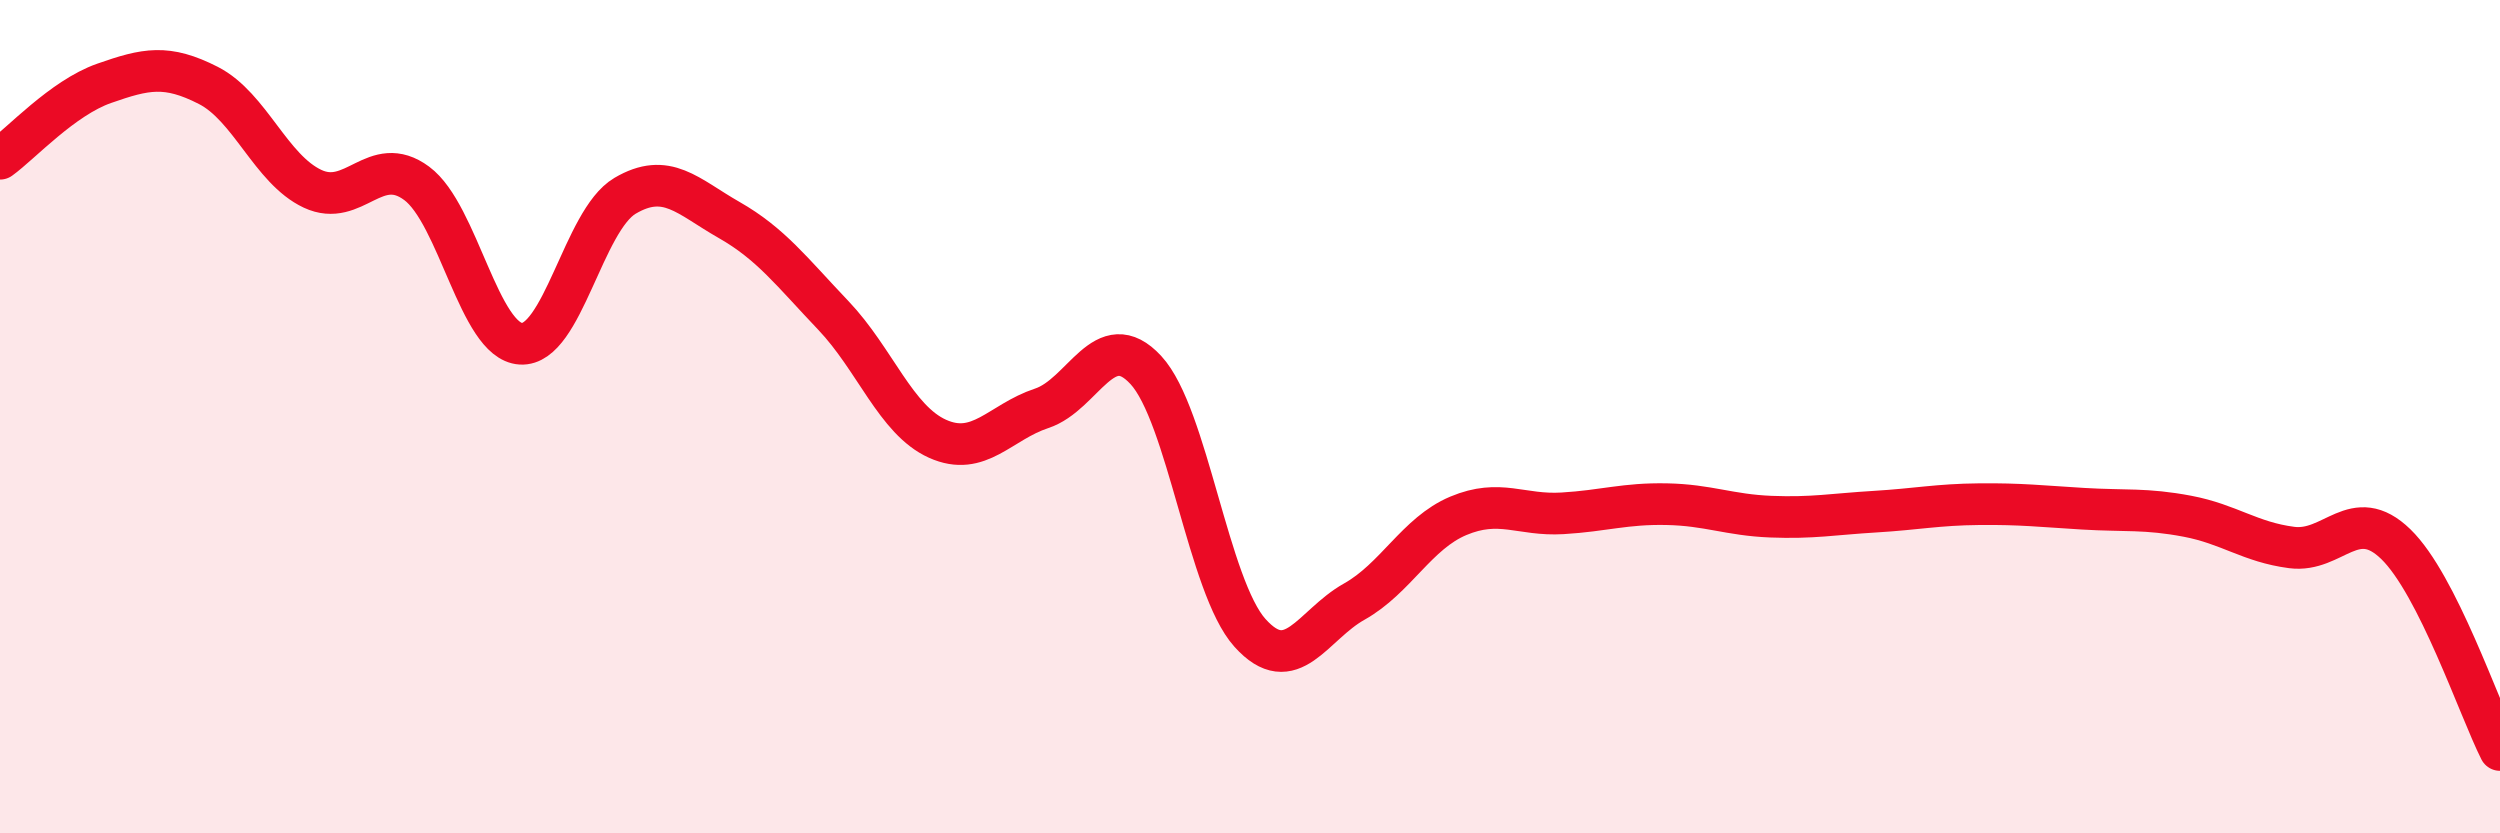
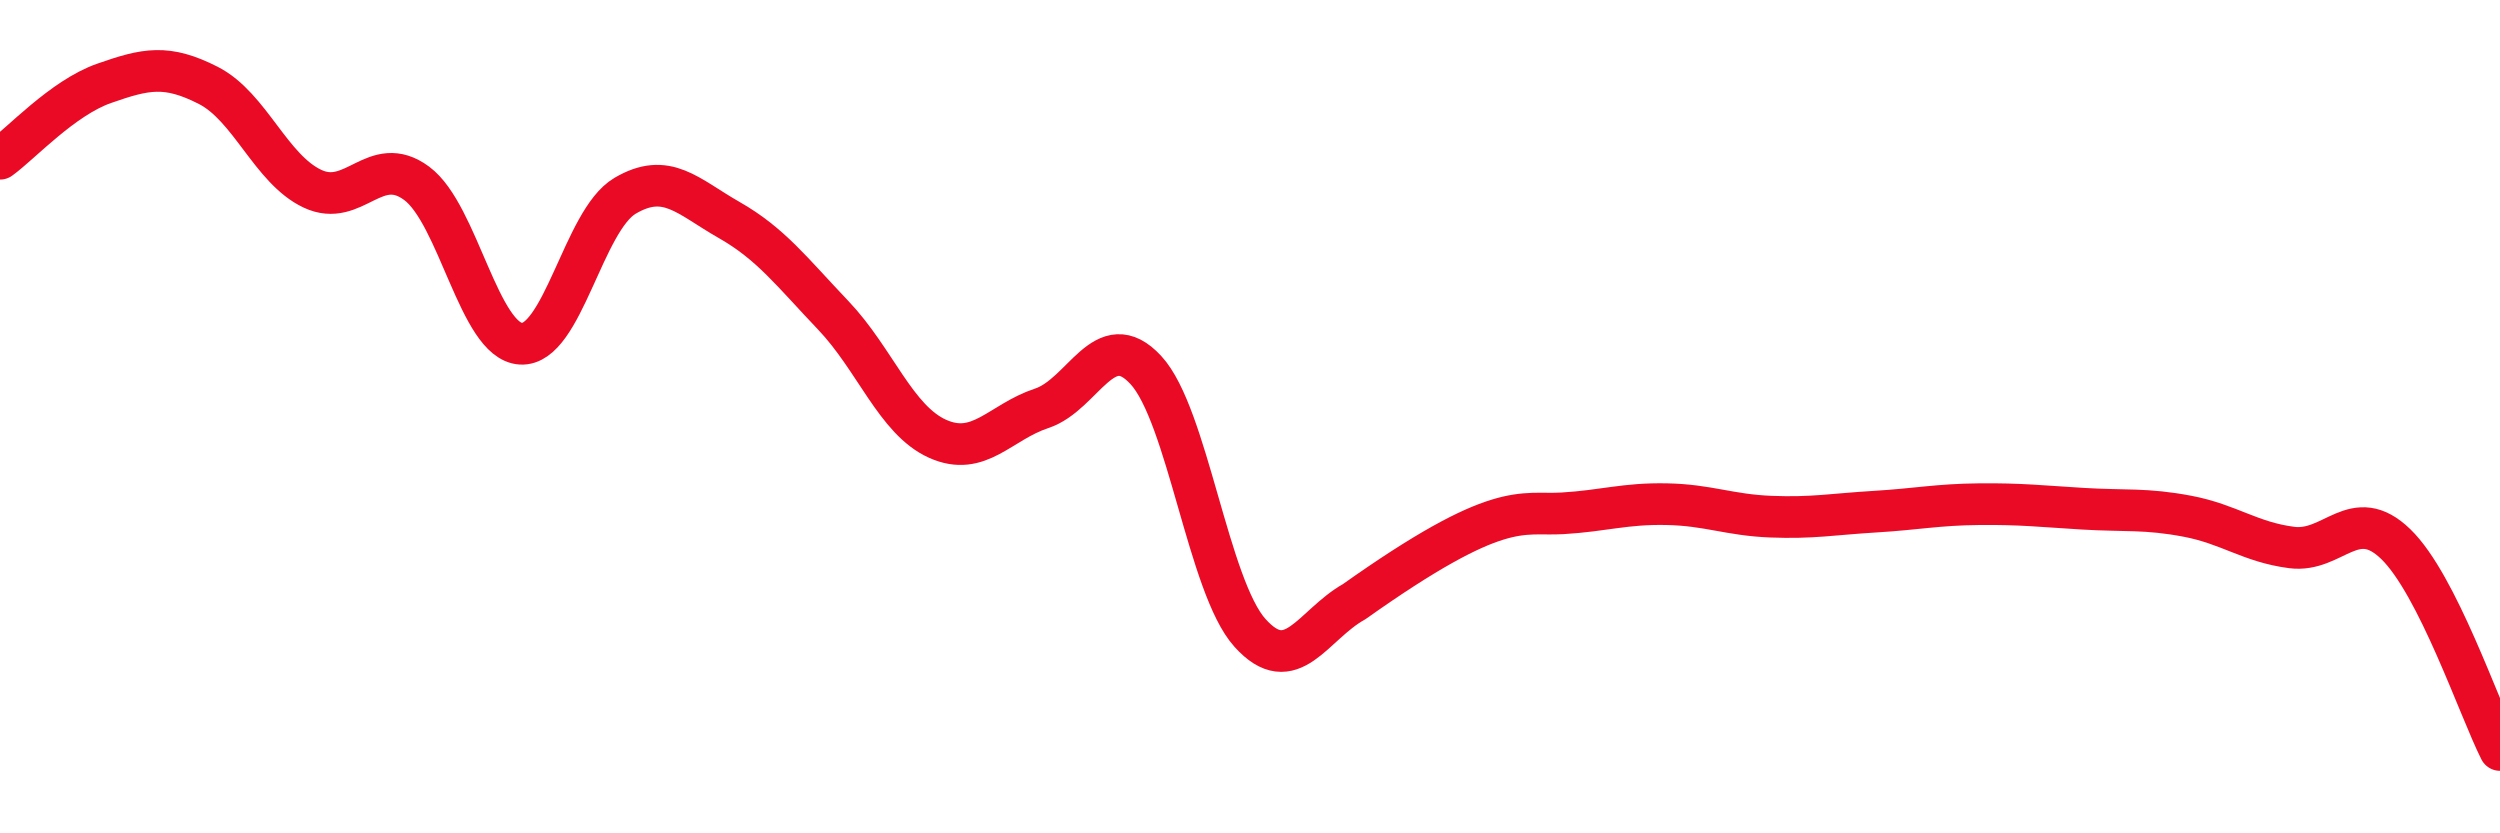
<svg xmlns="http://www.w3.org/2000/svg" width="60" height="20" viewBox="0 0 60 20">
-   <path d="M 0,3.81 C 0.5,3.45 1.5,2.35 2.5,2 C 3.5,1.65 4,1.54 5,2.05 C 6,2.56 6.5,4.06 7.5,4.53 C 8.5,5 9,3.66 10,4.4 C 11,5.14 11.5,8.19 12.5,8.25 C 13.5,8.31 14,5.29 15,4.7 C 16,4.11 16.5,4.71 17.5,5.28 C 18.5,5.85 19,6.52 20,7.57 C 21,8.62 21.5,10.08 22.5,10.53 C 23.5,10.98 24,10.13 25,9.8 C 26,9.47 26.5,7.8 27.5,8.88 C 28.5,9.96 29,14.08 30,15.19 C 31,16.3 31.5,15 32.5,14.44 C 33.5,13.88 34,12.8 35,12.38 C 36,11.96 36.5,12.38 37.5,12.32 C 38.5,12.26 39,12.08 40,12.1 C 41,12.12 41.5,12.36 42.5,12.4 C 43.5,12.44 44,12.34 45,12.28 C 46,12.22 46.5,12.11 47.5,12.1 C 48.5,12.09 49,12.15 50,12.21 C 51,12.27 51.5,12.2 52.5,12.39 C 53.5,12.58 54,13.01 55,13.14 C 56,13.27 56.5,12.09 57.5,13.06 C 58.5,14.03 59.5,17.01 60,18L60 20L0 20Z" fill="#EB0A25" opacity="0.1" stroke-linecap="round" stroke-linejoin="round" />
-   <path d="M 0,3.81 C 0.5,3.45 1.5,2.35 2.5,2 C 3.5,1.65 4,1.54 5,2.05 C 6,2.56 6.5,4.06 7.5,4.53 C 8.5,5 9,3.66 10,4.4 C 11,5.14 11.5,8.19 12.5,8.25 C 13.5,8.31 14,5.29 15,4.7 C 16,4.11 16.5,4.71 17.5,5.28 C 18.5,5.85 19,6.52 20,7.57 C 21,8.62 21.5,10.08 22.5,10.53 C 23.5,10.98 24,10.13 25,9.8 C 26,9.47 26.5,7.8 27.5,8.88 C 28.5,9.96 29,14.08 30,15.19 C 31,16.3 31.5,15 32.5,14.44 C 33.5,13.88 34,12.8 35,12.38 C 36,11.96 36.5,12.38 37.5,12.32 C 38.5,12.26 39,12.08 40,12.1 C 41,12.12 41.5,12.36 42.5,12.4 C 43.5,12.44 44,12.34 45,12.28 C 46,12.22 46.5,12.11 47.5,12.1 C 48.5,12.09 49,12.15 50,12.21 C 51,12.27 51.5,12.2 52.5,12.39 C 53.5,12.58 54,13.01 55,13.14 C 56,13.27 56.5,12.09 57.5,13.06 C 58.5,14.03 59.5,17.01 60,18" stroke="#EB0A25" stroke-width="1" fill="none" stroke-linecap="round" stroke-linejoin="round" />
+   <path d="M 0,3.81 C 0.5,3.45 1.5,2.35 2.5,2 C 3.5,1.65 4,1.54 5,2.05 C 6,2.56 6.5,4.06 7.5,4.53 C 8.5,5 9,3.66 10,4.4 C 11,5.14 11.5,8.19 12.5,8.25 C 13.5,8.31 14,5.29 15,4.7 C 16,4.11 16.5,4.71 17.5,5.28 C 18.5,5.85 19,6.52 20,7.57 C 21,8.62 21.5,10.08 22.5,10.53 C 23.5,10.98 24,10.13 25,9.8 C 26,9.47 26.5,7.8 27.5,8.88 C 28.5,9.96 29,14.08 30,15.19 C 31,16.3 31.5,15 32.5,14.44 C 36,11.96 36.5,12.38 37.5,12.32 C 38.5,12.26 39,12.08 40,12.1 C 41,12.12 41.5,12.36 42.5,12.4 C 43.5,12.44 44,12.34 45,12.28 C 46,12.22 46.5,12.11 47.5,12.1 C 48.5,12.09 49,12.15 50,12.21 C 51,12.27 51.5,12.2 52.5,12.39 C 53.5,12.58 54,13.01 55,13.14 C 56,13.27 56.5,12.09 57.5,13.06 C 58.5,14.03 59.5,17.01 60,18" stroke="#EB0A25" stroke-width="1" fill="none" stroke-linecap="round" stroke-linejoin="round" />
</svg>